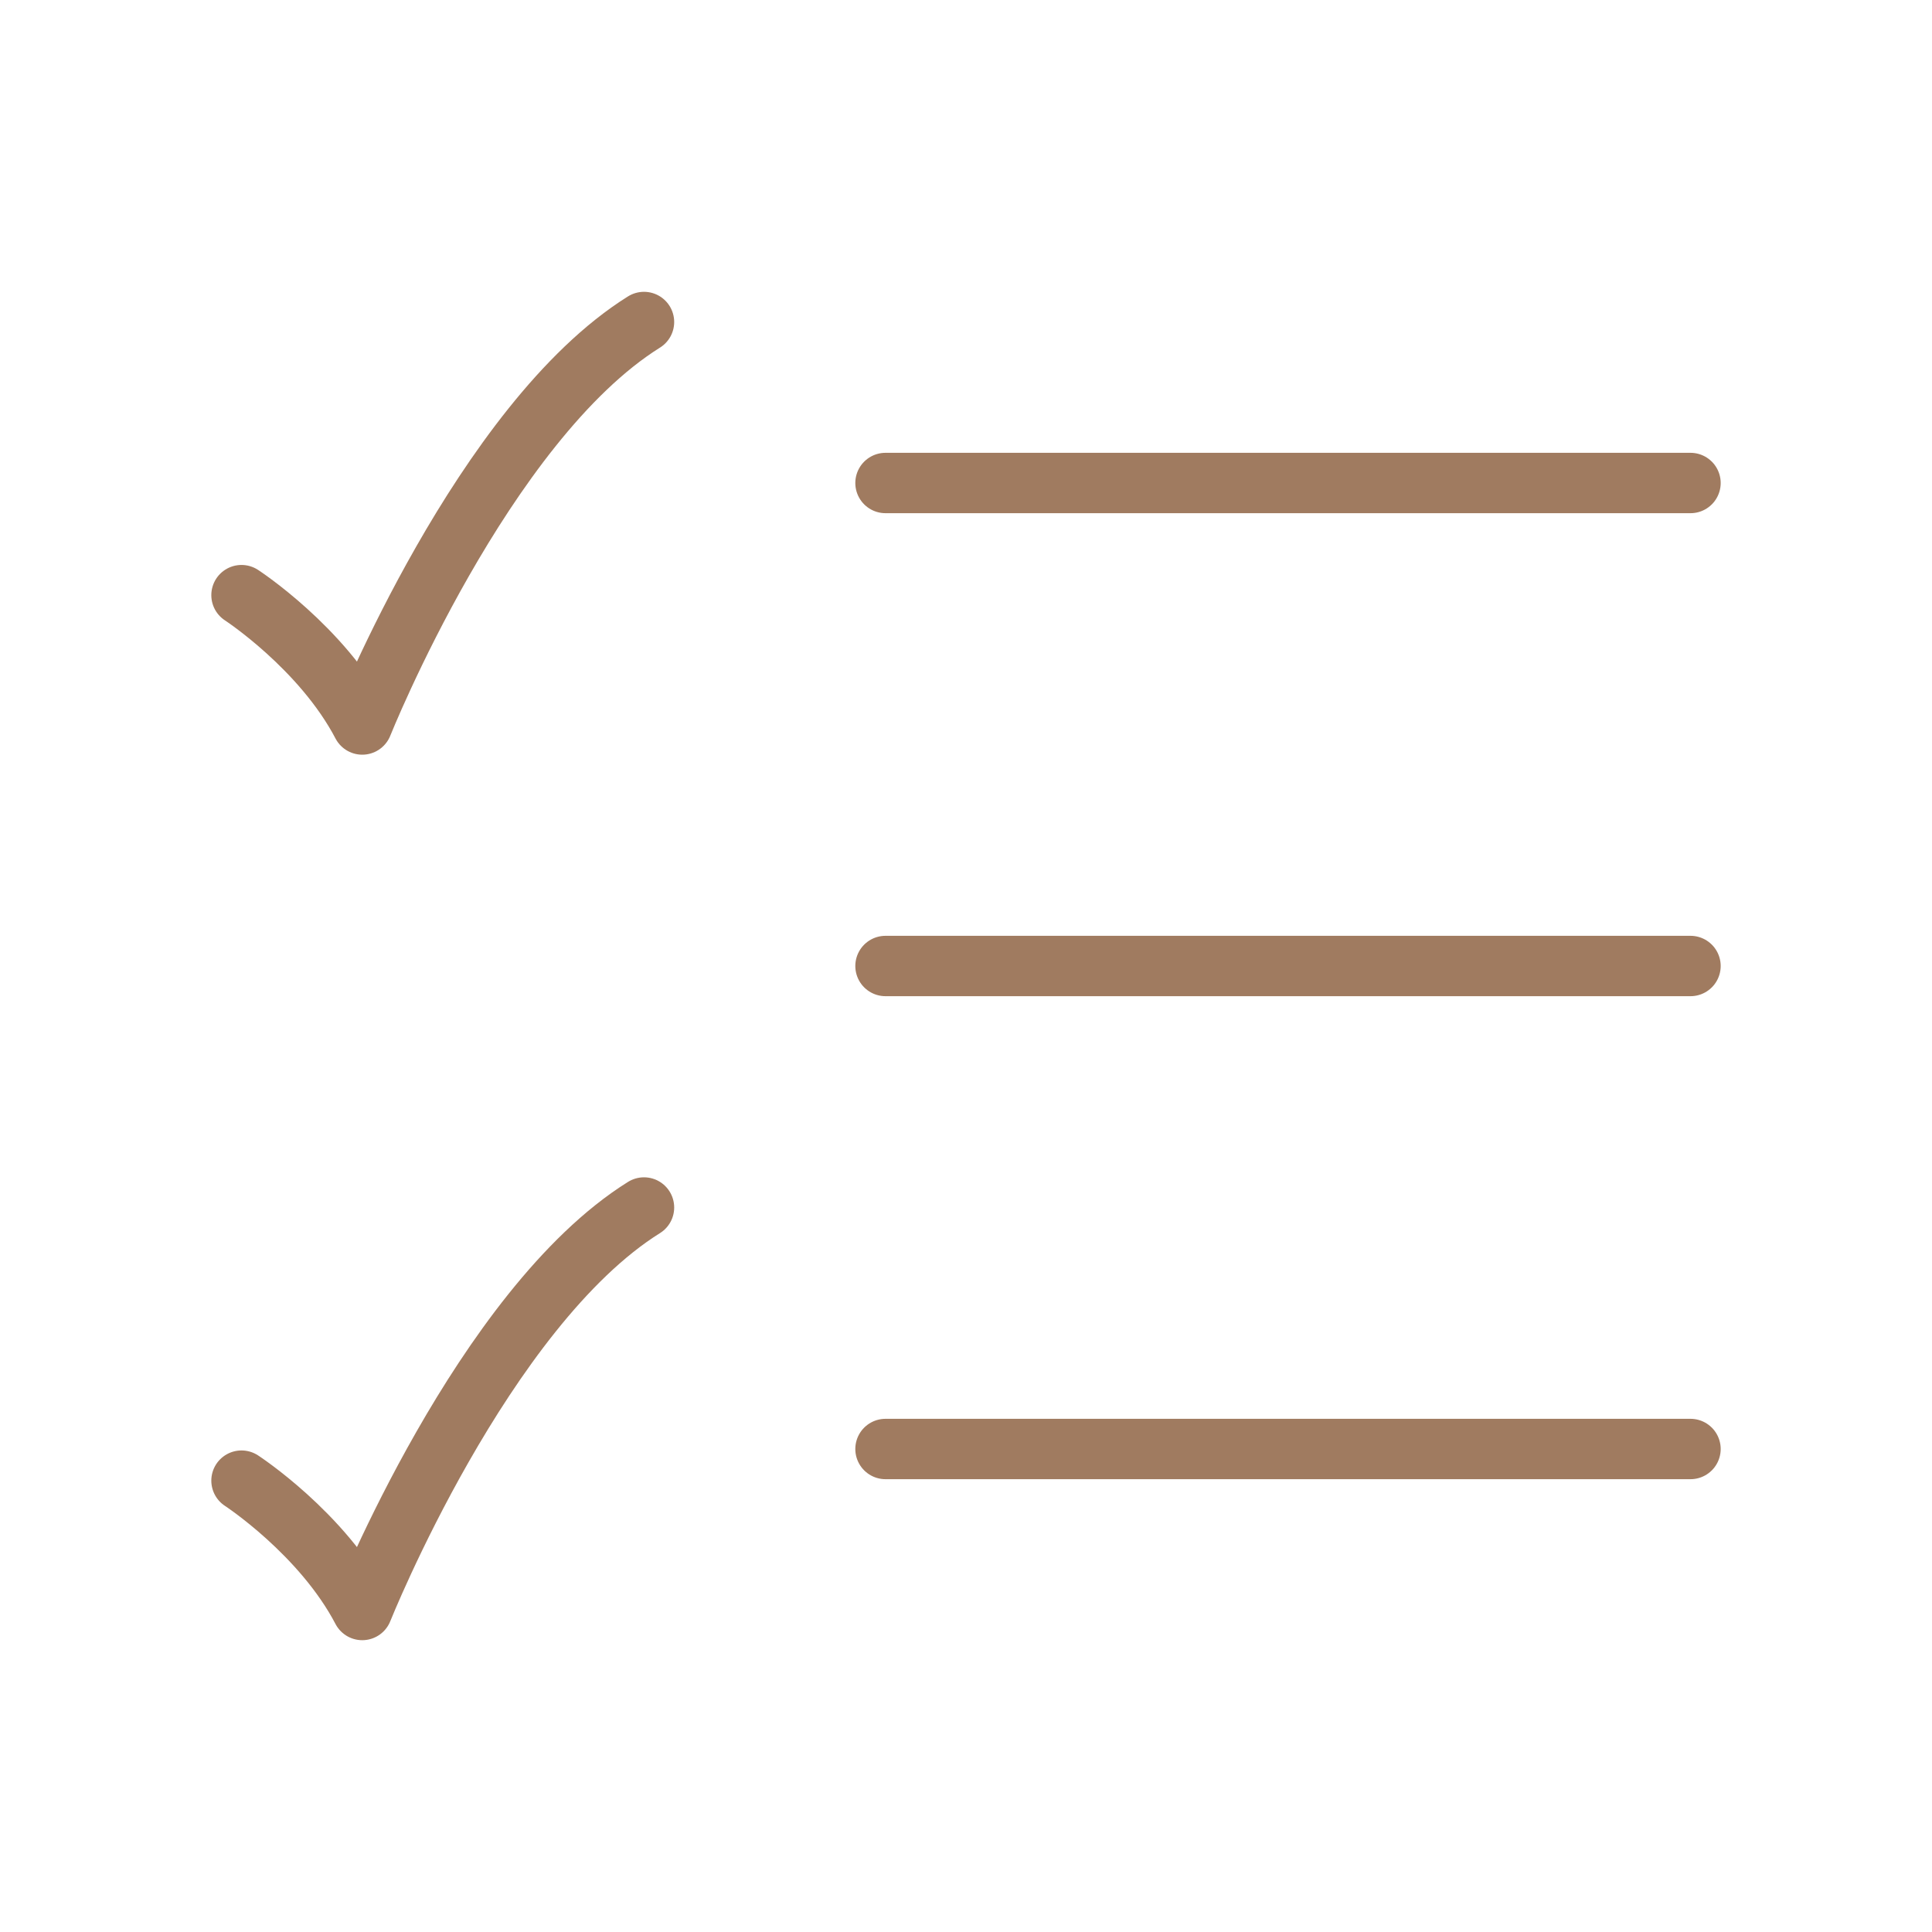
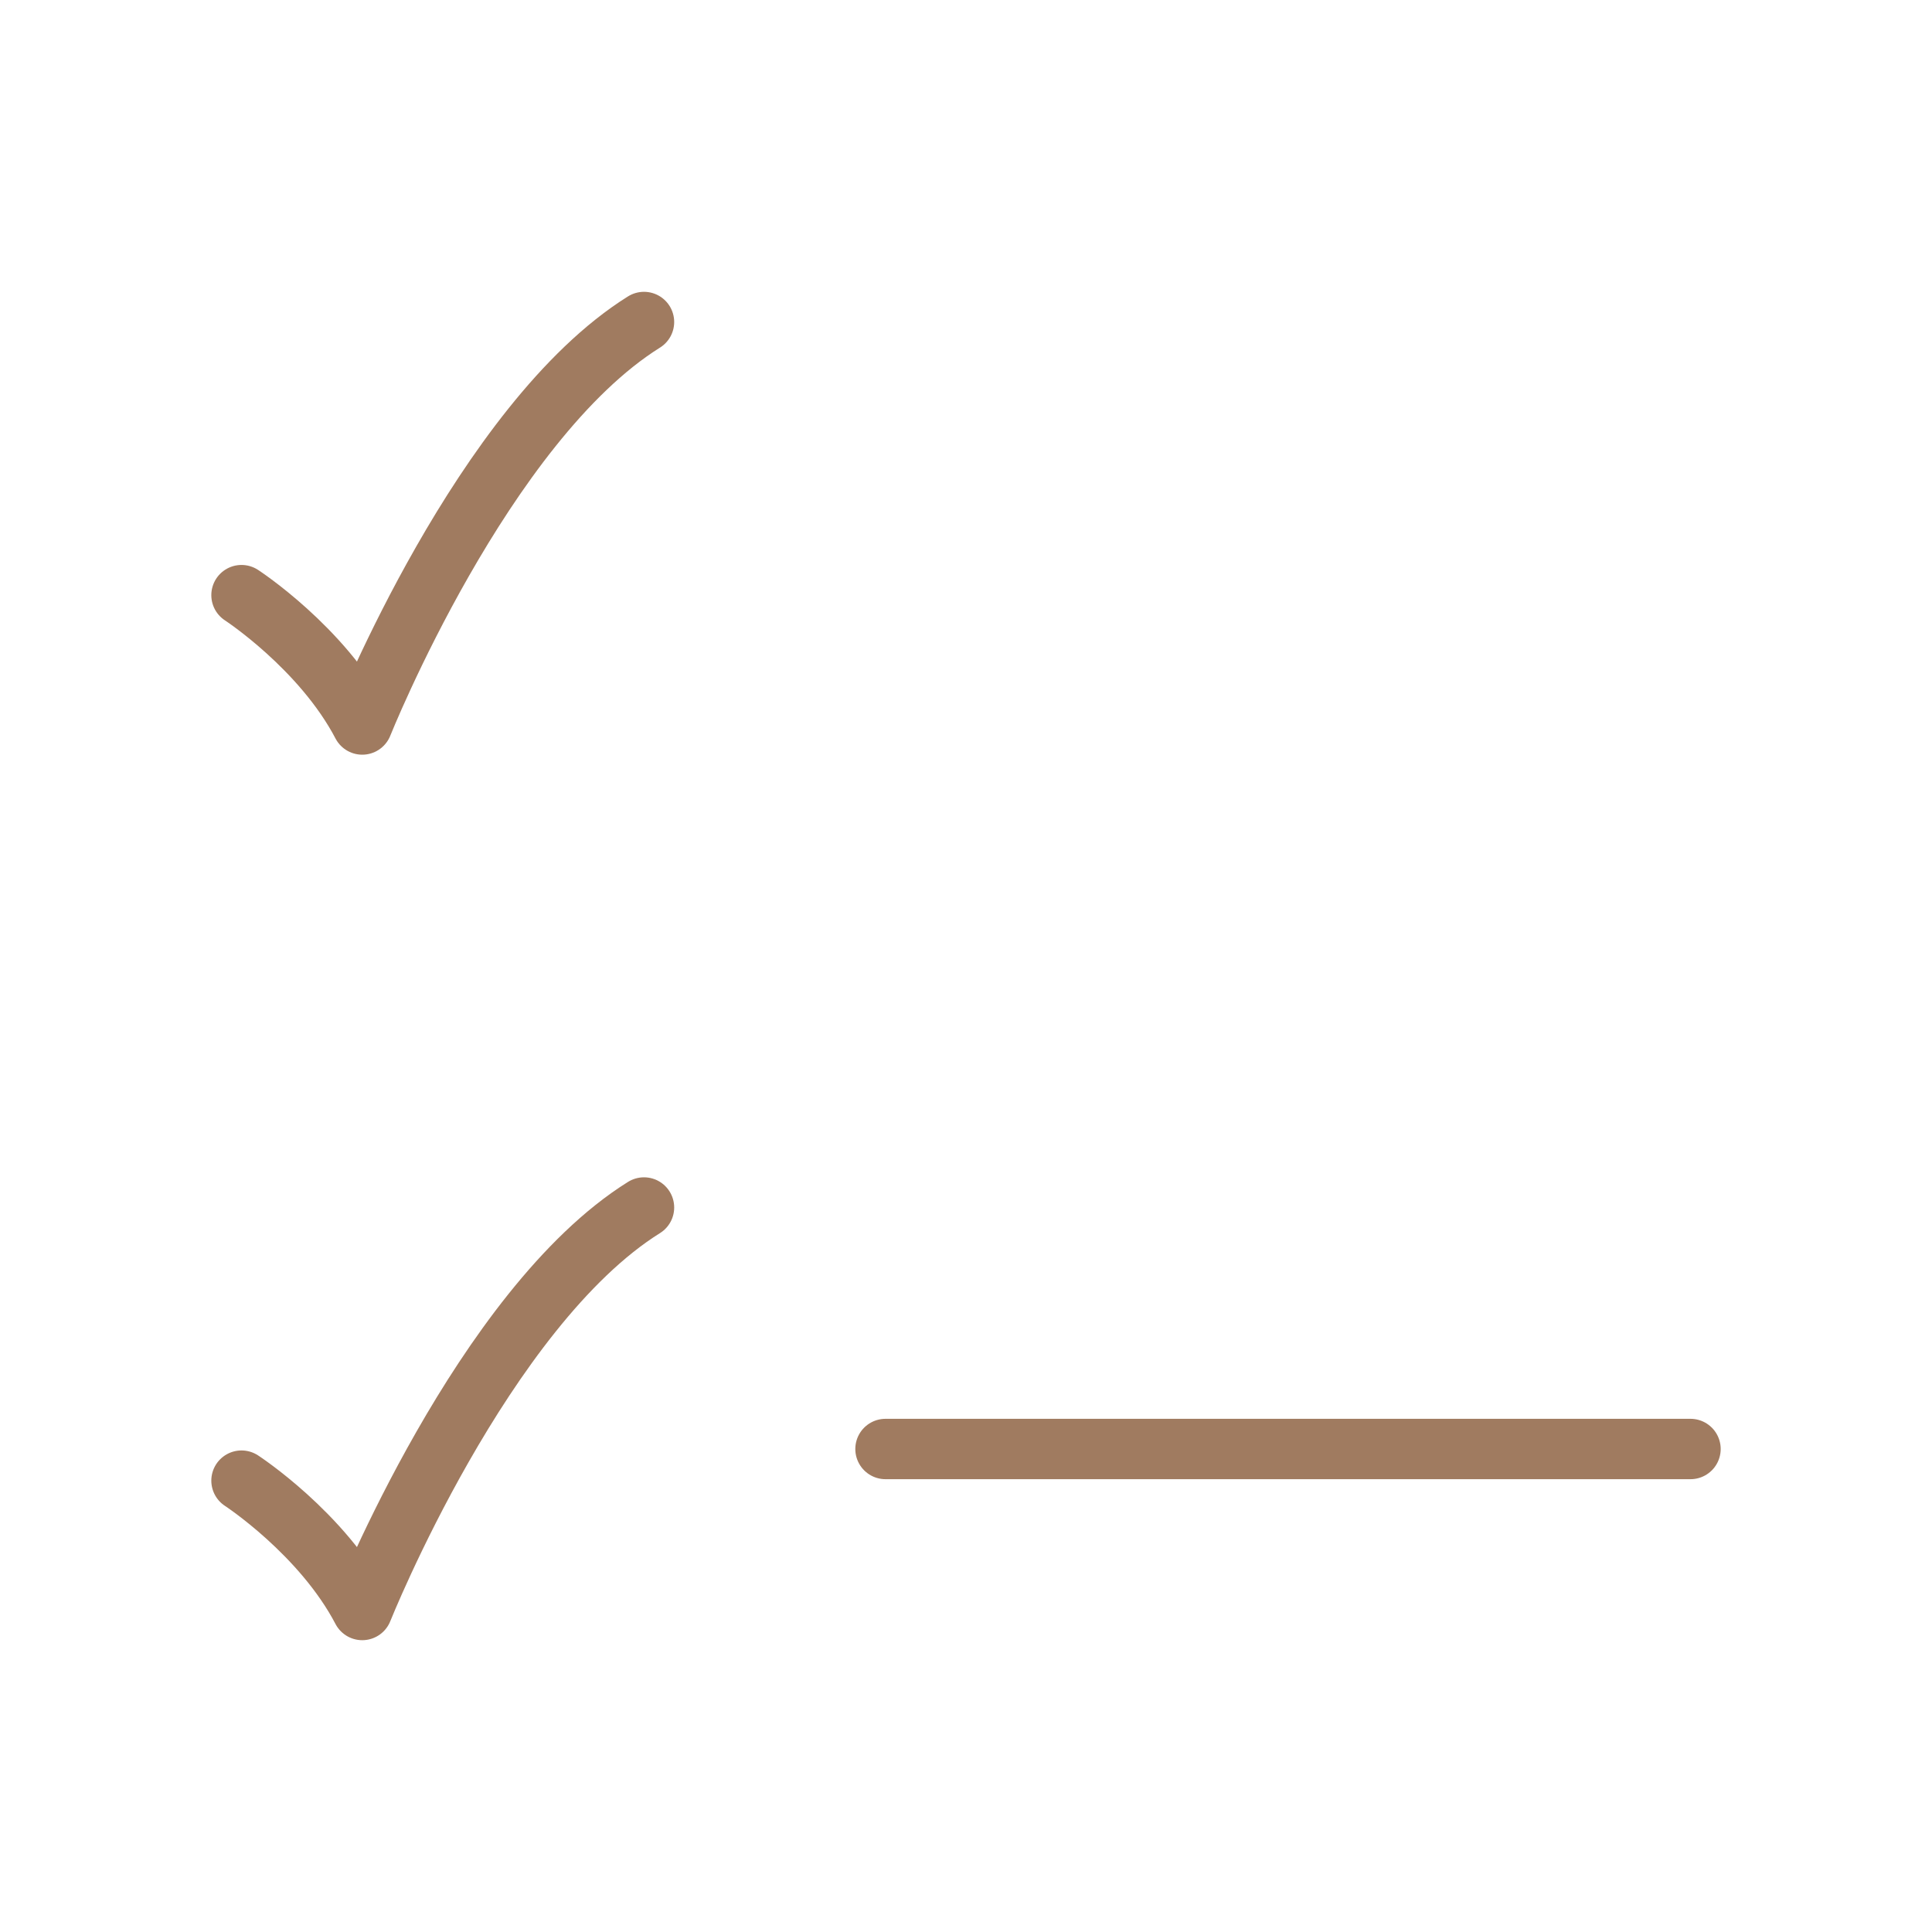
<svg xmlns="http://www.w3.org/2000/svg" width="48" height="48" viewBox="0 0 48 48" fill="none">
-   <path d="M22 12H42" stroke="#A07B60" stroke-width="1.5" stroke-linecap="round" />
-   <path d="M22 24H42" stroke="#A07B60" stroke-width="1.5" stroke-linecap="round" />
  <path d="M22 36H42" stroke="#A07B60" stroke-width="1.5" stroke-linecap="round" />
  <path d="M6 14.786C6 14.786 8 16.089 9 18C9 18 12 10.5 16 8" stroke="#A07B60" stroke-width="1.5" stroke-linecap="round" stroke-linejoin="round" />
  <path d="M6 36.786C6 36.786 8 38.089 9 40C9 40 12 32.5 16 30" stroke="#A07B60" stroke-width="1.5" stroke-linecap="round" stroke-linejoin="round" />
</svg>